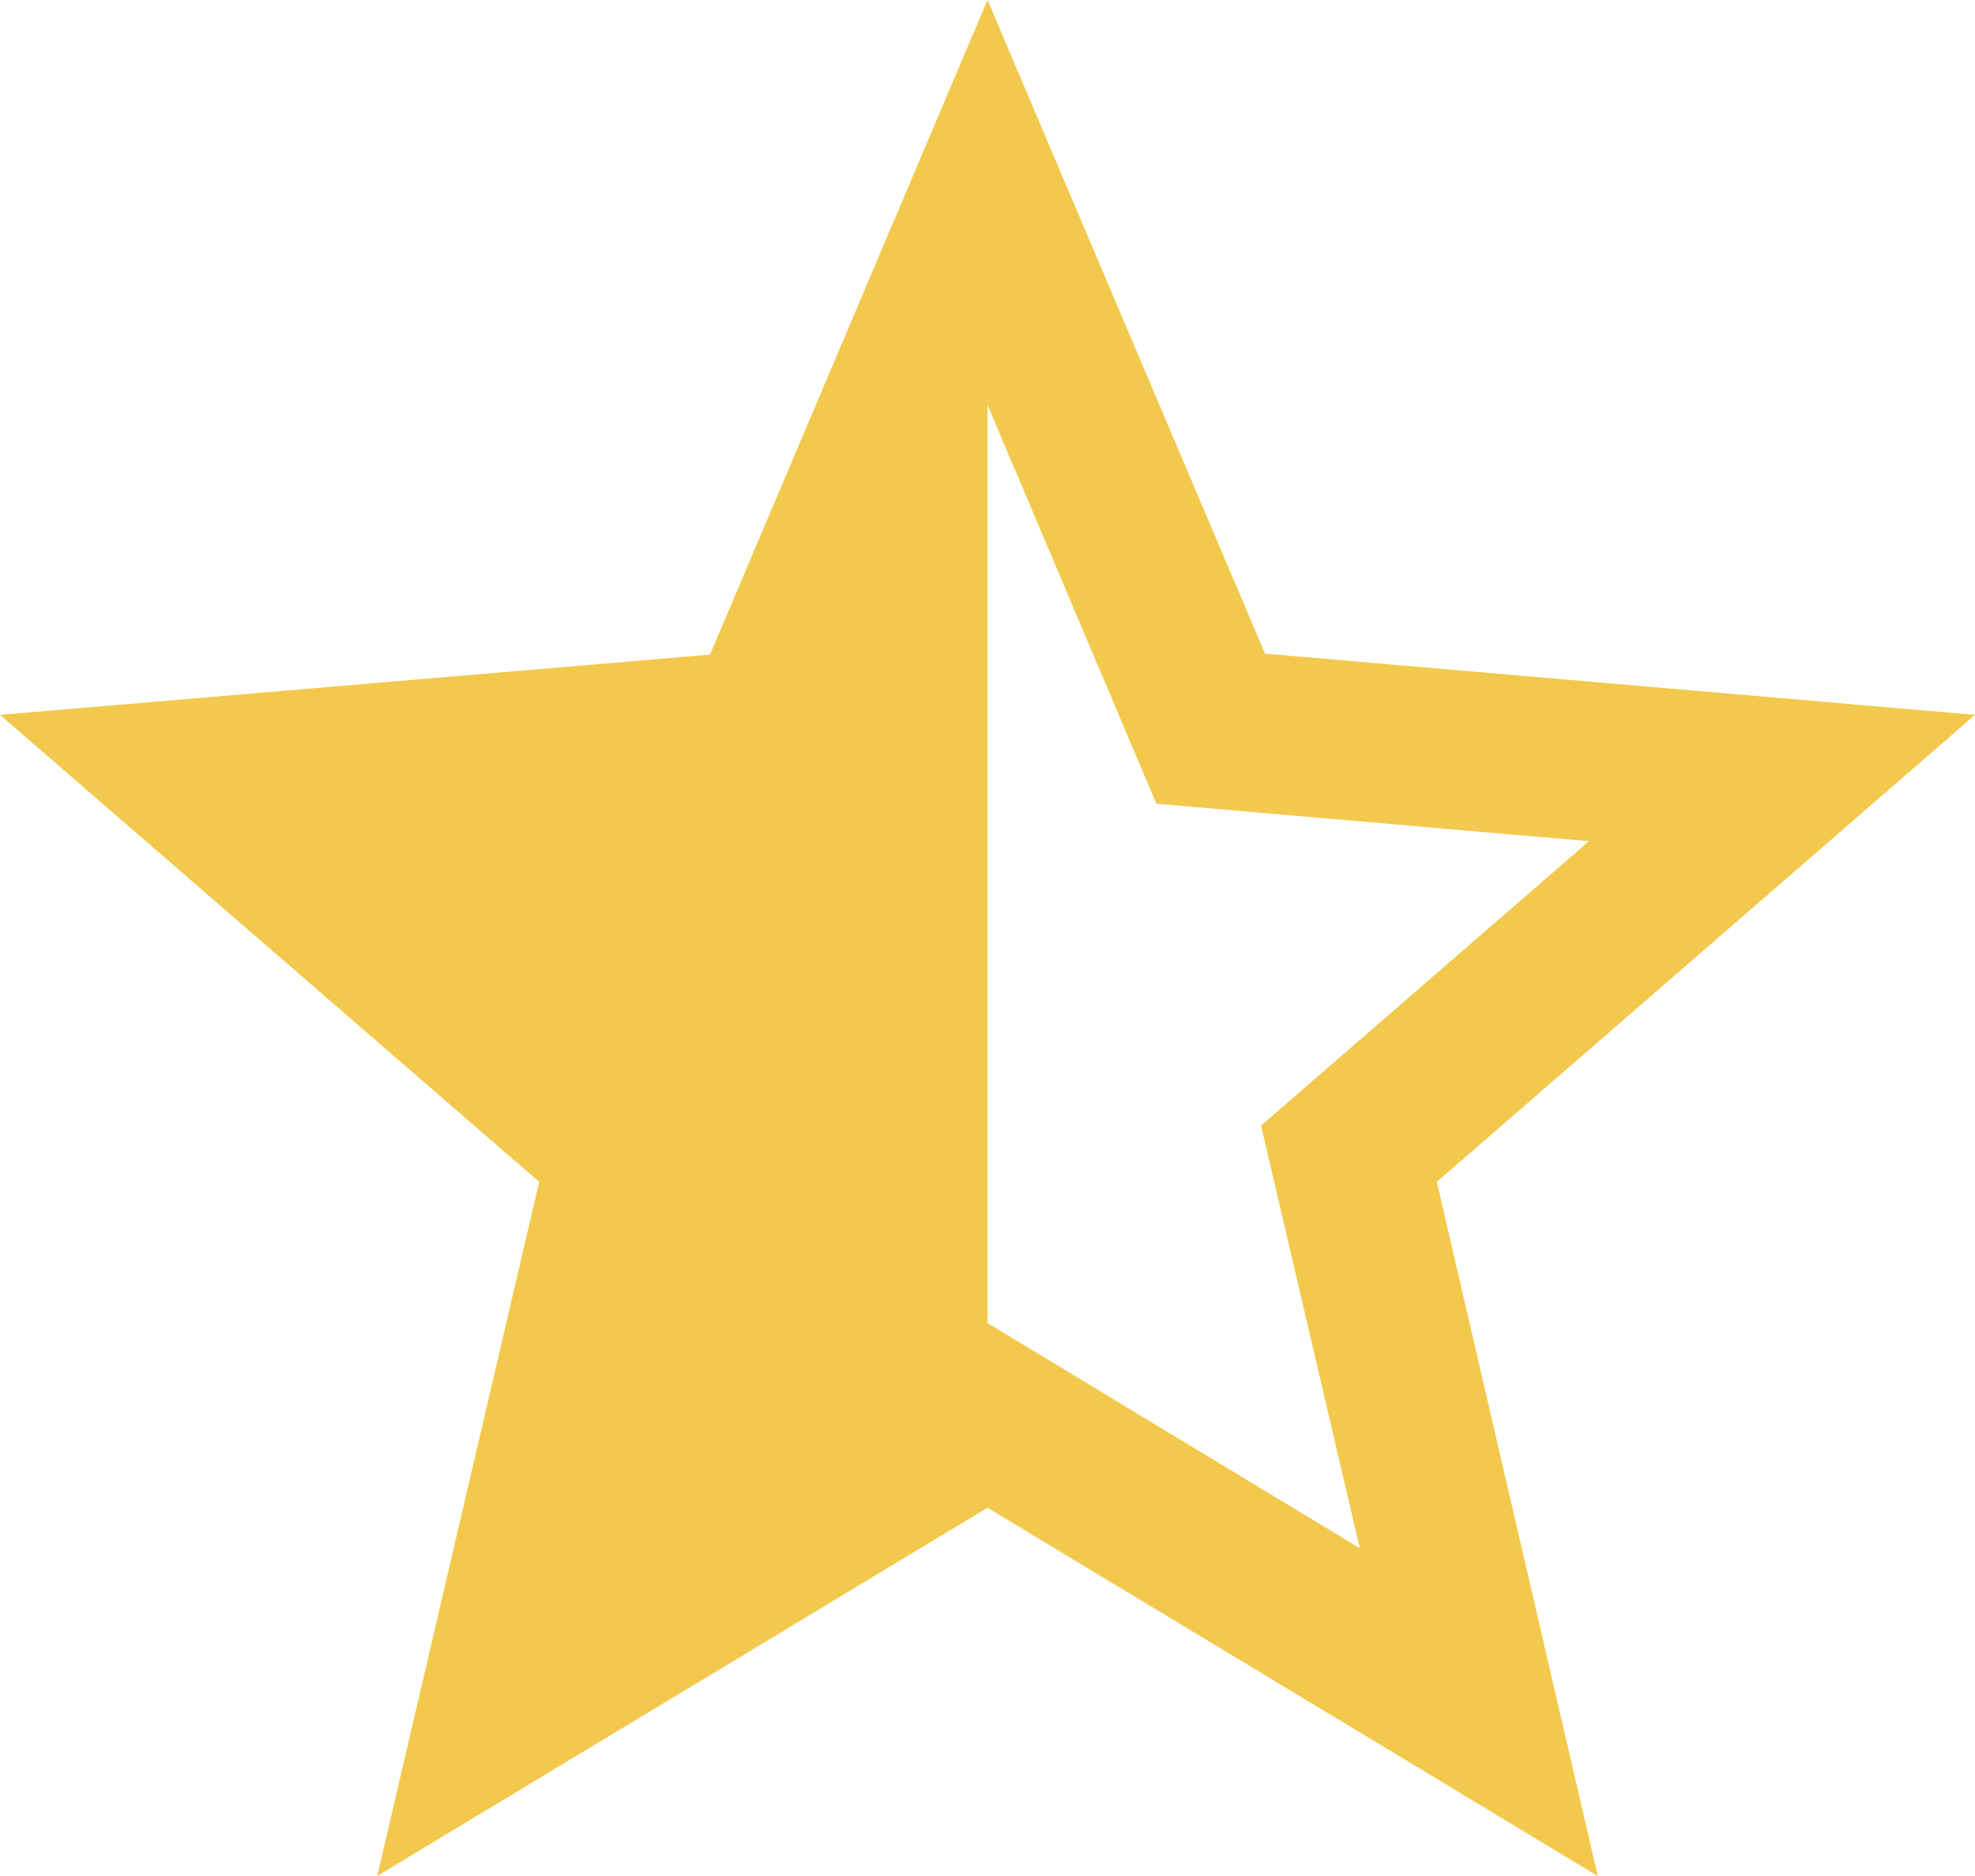
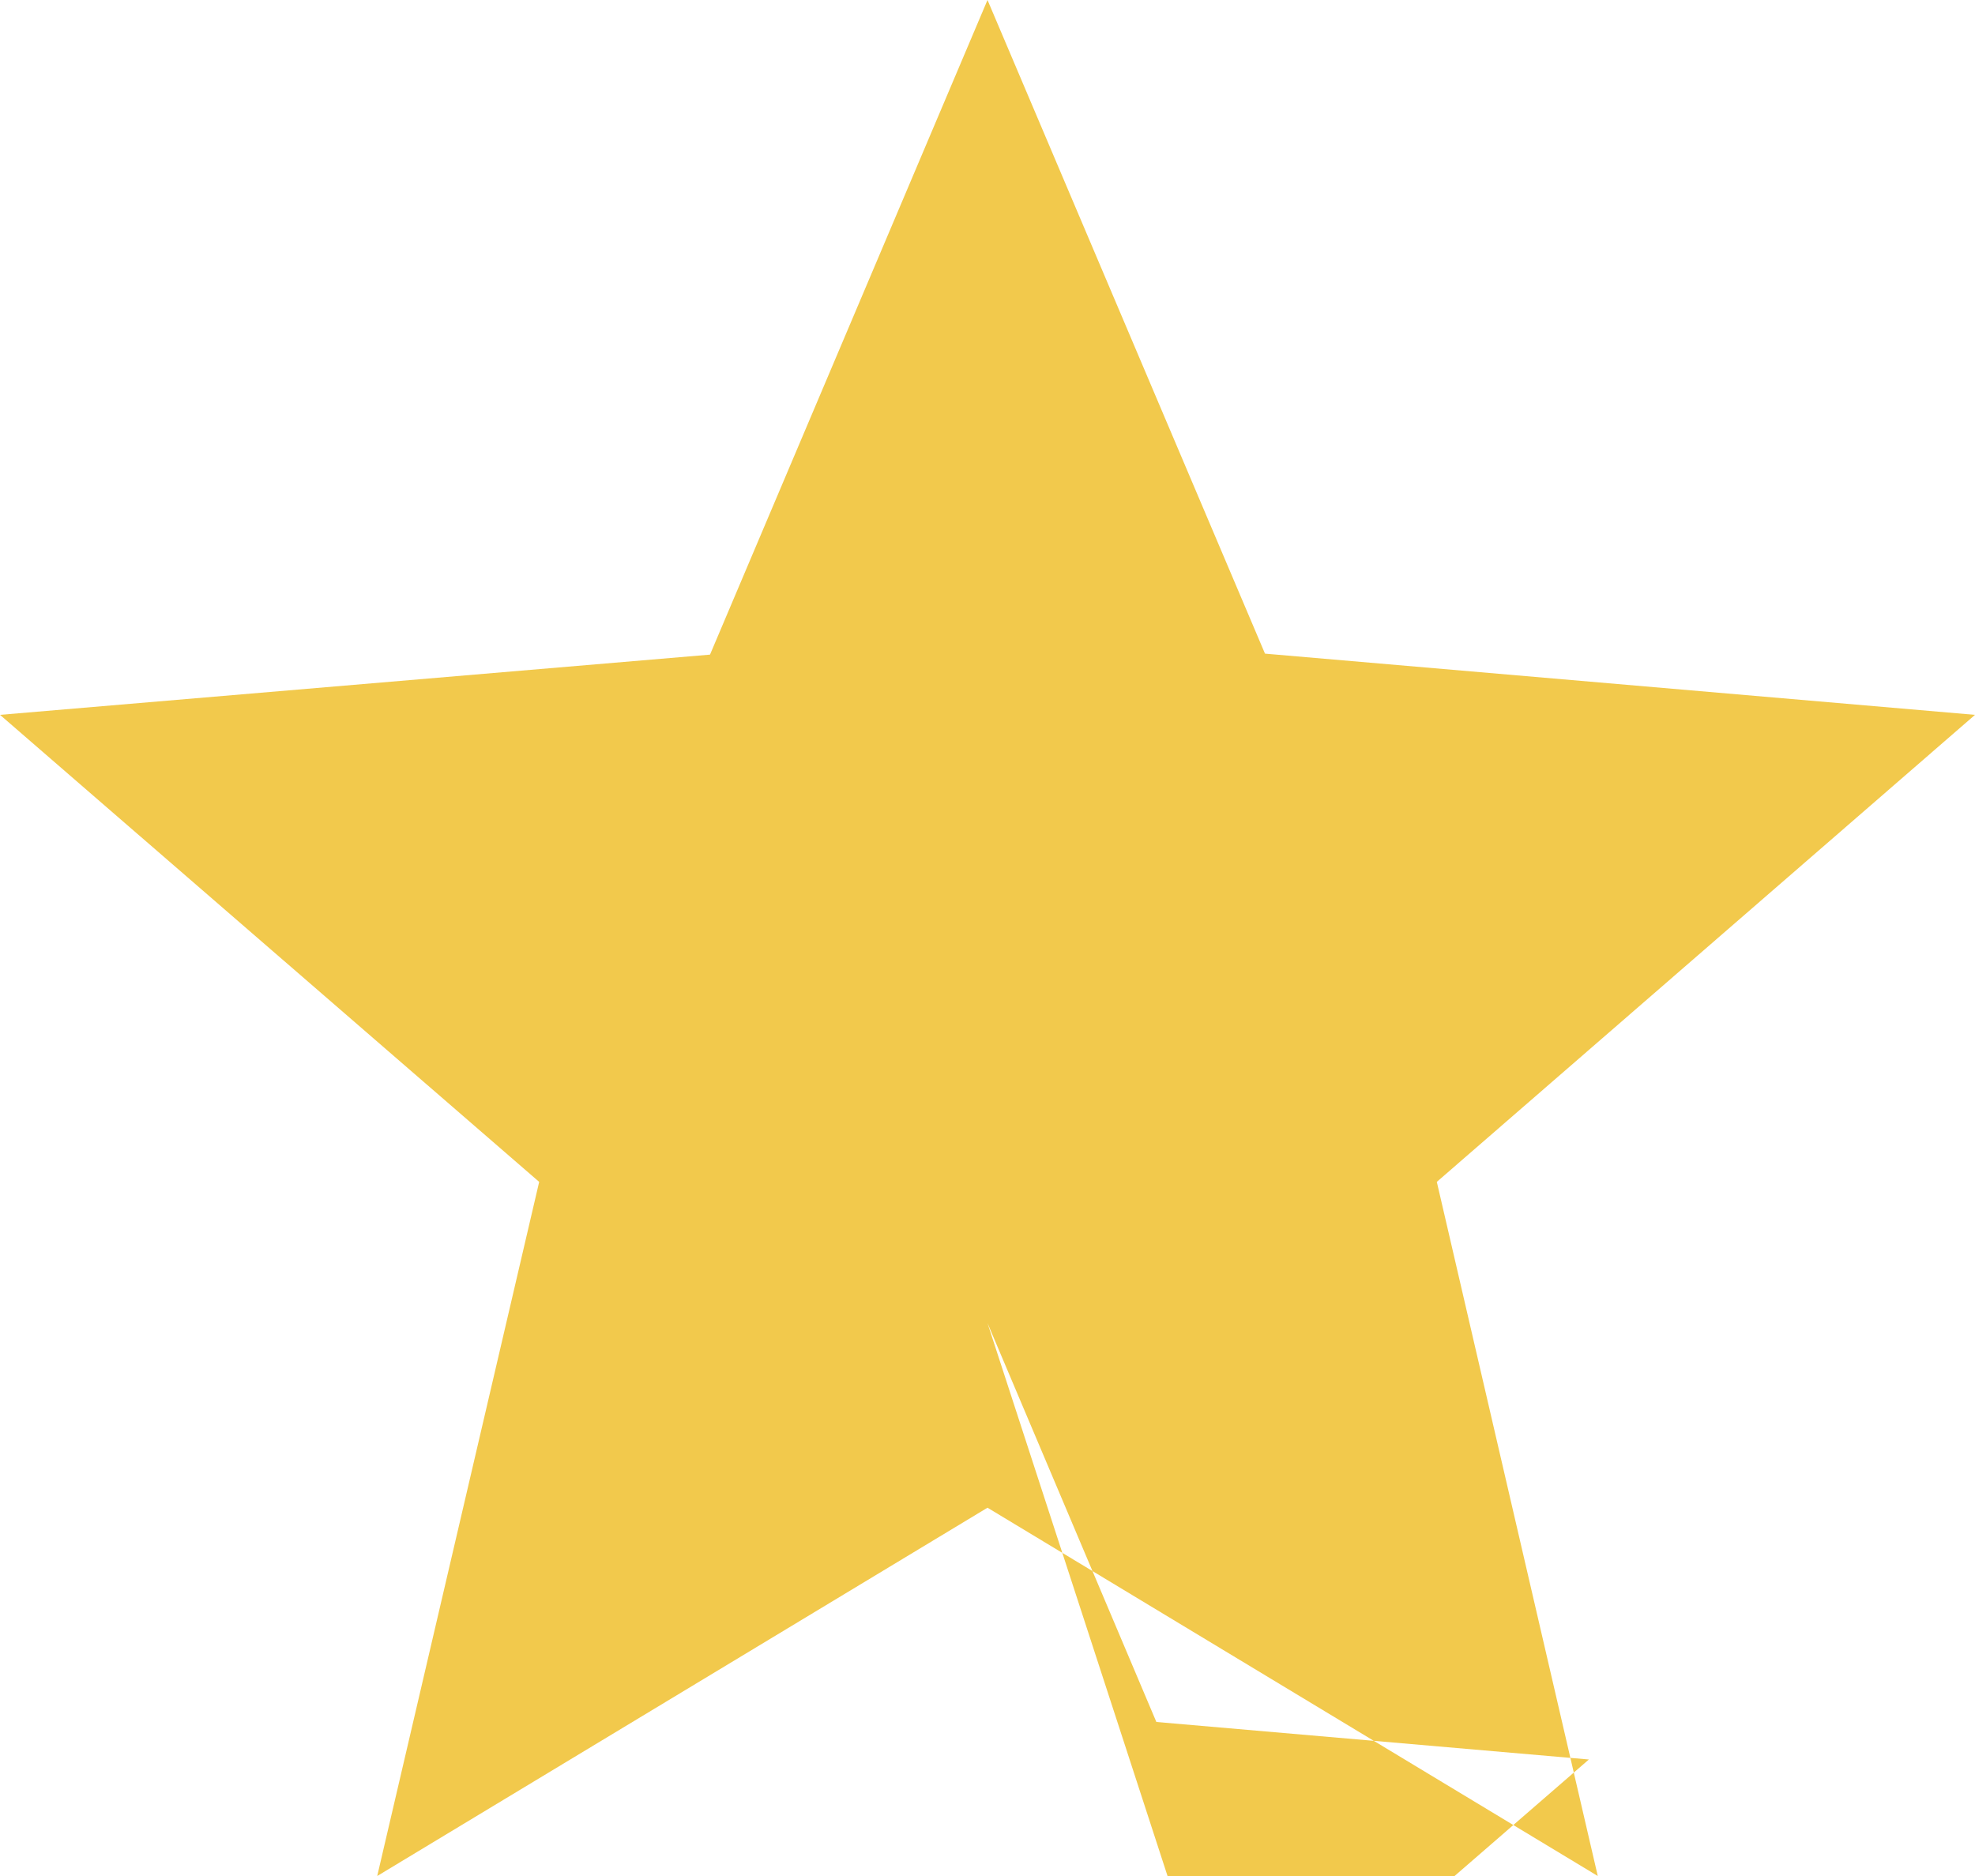
<svg xmlns="http://www.w3.org/2000/svg" width="20" height="19" fill="none">
-   <path d="M20 7.24l-7.19-.62L10 0 7.19 6.63 0 7.24l5.46 4.73L3.82 19 10 15.27 16.18 19l-1.63-7.03L20 7.24zM10 13.4V4.1l1.71 4.04 4.38.38-3.32 2.88 1 4.28L10 13.4z" fill="#F2C94C" />
+   <path d="M20 7.24l-7.19-.62L10 0 7.19 6.63 0 7.24l5.46 4.73L3.82 19 10 15.27 16.18 19l-1.63-7.03L20 7.24zM10 13.4l1.71 4.04 4.38.38-3.32 2.88 1 4.28L10 13.4z" fill="#F2C94C" />
</svg>